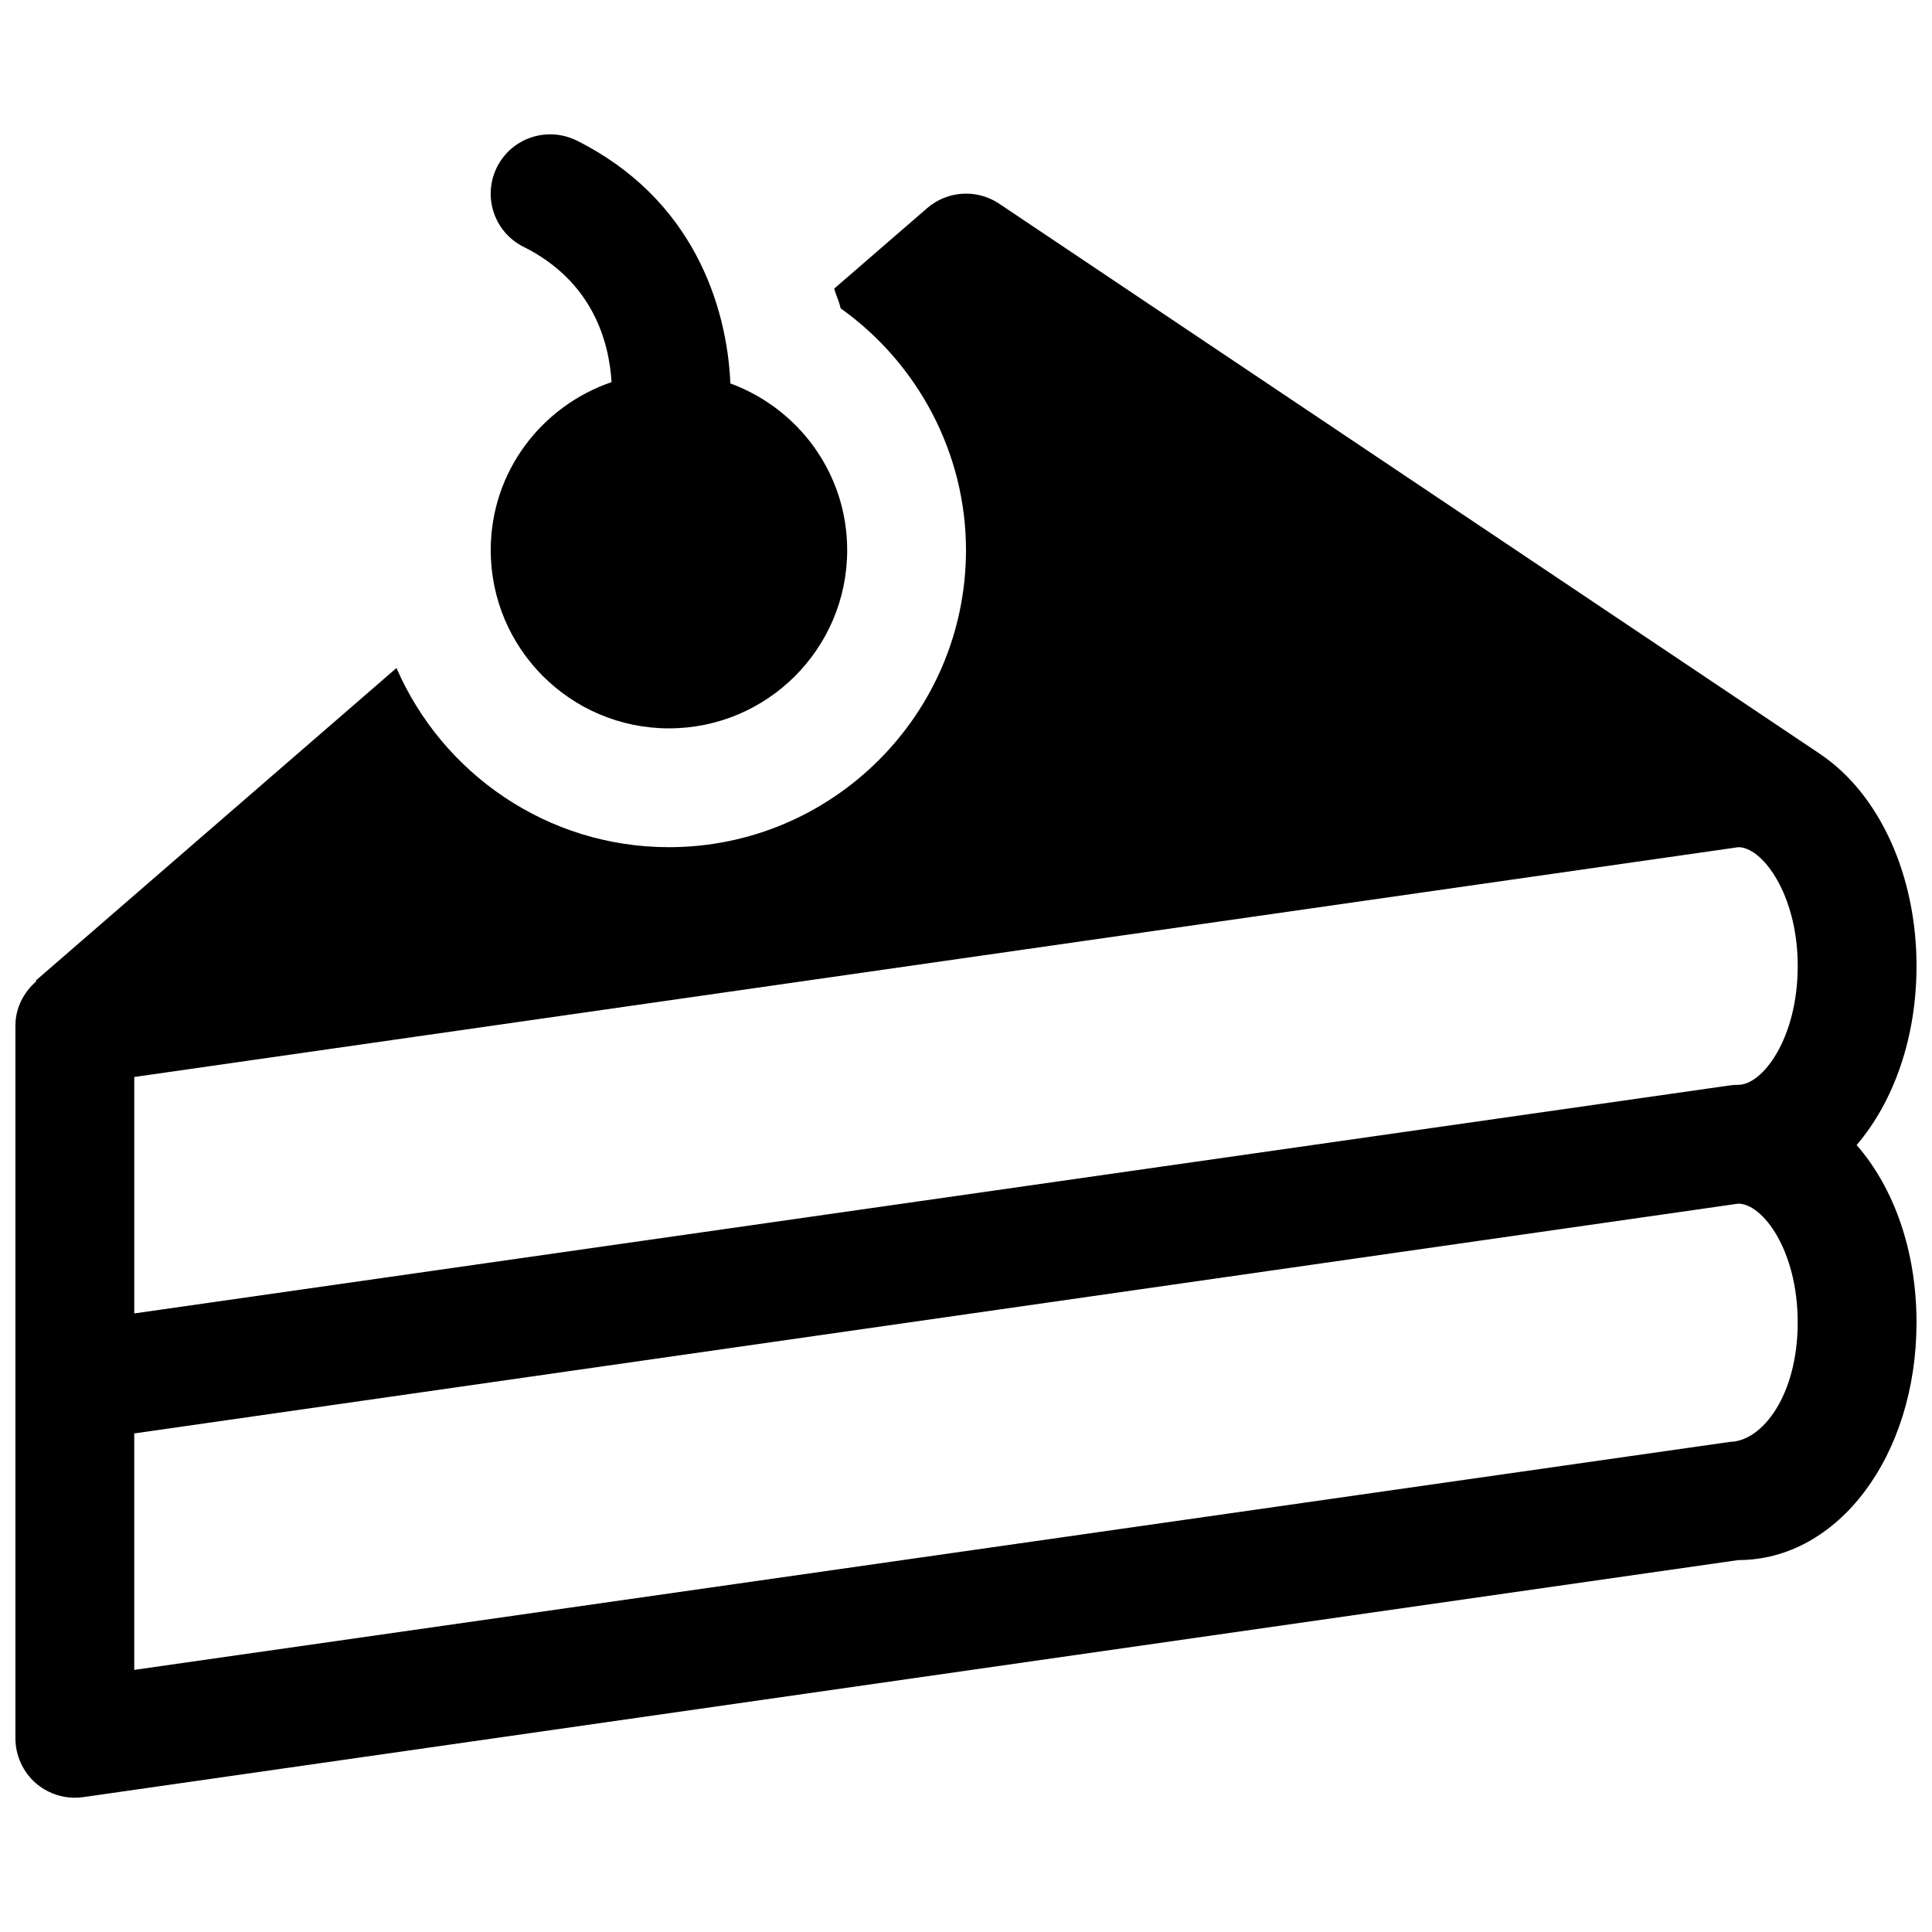
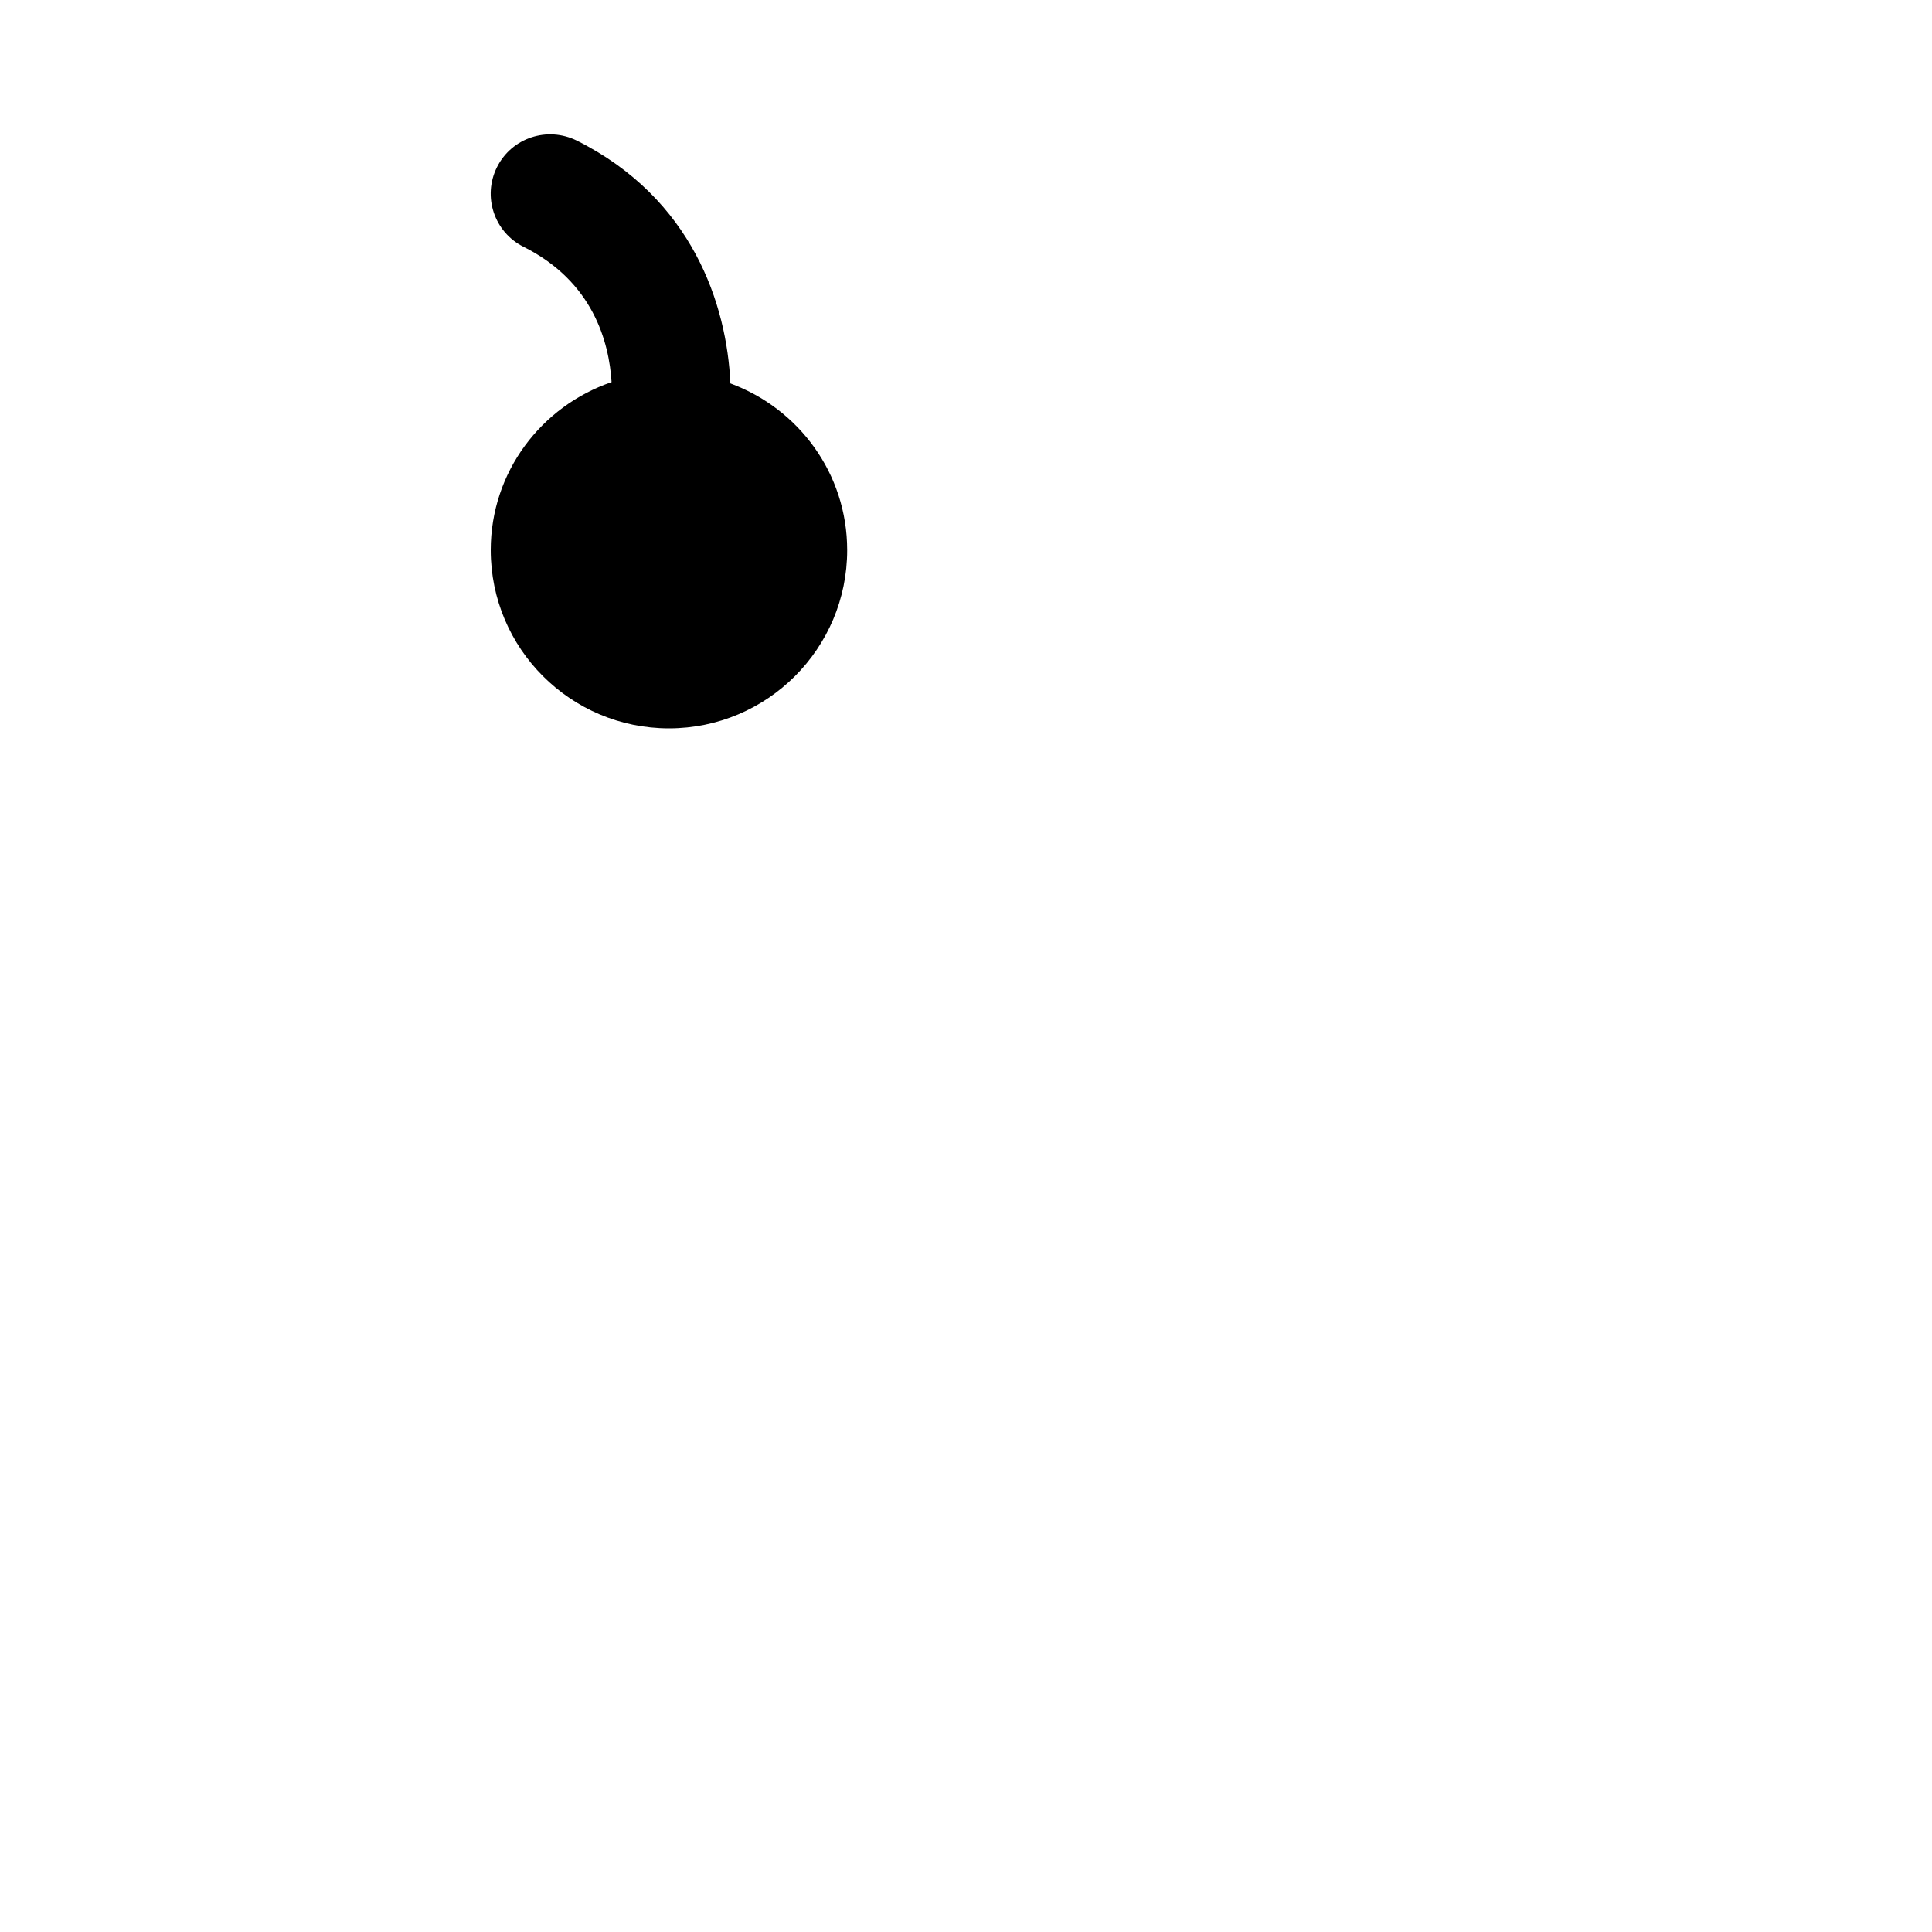
<svg xmlns="http://www.w3.org/2000/svg" width="800px" height="800px" version="1.1" viewBox="144 144 512 512">
  <defs>
    <clipPath id="a">
      <path d="m148.09 195h503.81v426h-503.81z" />
    </clipPath>
  </defs>
  <path d="m274.05 289.79c0 26.074 21.16 47.234 47.23 47.234 26.074 0 47.234-21.16 47.234-47.234 0-20.34-12.91-37.535-30.953-44.18-0.914-20.746-9.984-48.992-40.715-64.359-7.809-3.84-17.223-0.754-21.129 7.023-3.906 7.777-0.754 17.254 7.023 21.129 18.453 9.227 22.672 25.254 23.332 35.863-18.578 6.359-32.023 23.773-32.023 44.523z" />
  <g clip-path="url(#a)">
-     <path d="m651.9 400c0-24.09-9.855-45.656-25.602-56.207l-0.031-0.031-217.49-145.79c-5.887-3.938-13.699-3.465-19.082 1.195l-24.621 21.316c0.473 1.793 1.324 3.402 1.699 5.227 20.438 14.547 33.223 38.352 33.223 64.078 0 43.391-35.332 78.723-78.723 78.723-32.305 0-60.078-19.586-72.203-47.484l-95.566 82.812c-0.062 0.062 0.129 0.188 0.066 0.254-3.277 2.894-5.481 6.988-5.481 11.648v188.93c0 4.566 1.984 8.91 5.414 11.902 2.898 2.488 6.551 3.84 10.328 3.84 0.723 0 1.48-0.062 2.234-0.156l438.6-62.82c26.48 0 47.23-27.68 47.23-62.977 0-18.895-5.918-35.613-15.871-47.012 9.793-11.461 15.871-28.336 15.871-47.449zm-49.434 126.11-422.89 60.426v-62.66l425.09-60.898c6.422 0 15.742 12.281 15.742 31.488 0 19.207-9.32 31.484-17.945 31.645zm2.203-94.621c-0.852 0-1.699 0.062-2.488 0.188l-422.6 60.395v-62.66l425.09-60.898c1.289 0 2.613 0.473 4.062 1.418 5.637 3.777 11.68 14.797 11.68 30.07 0 19.207-9.32 31.488-15.742 31.488z" />
-   </g>
+     </g>
</svg>